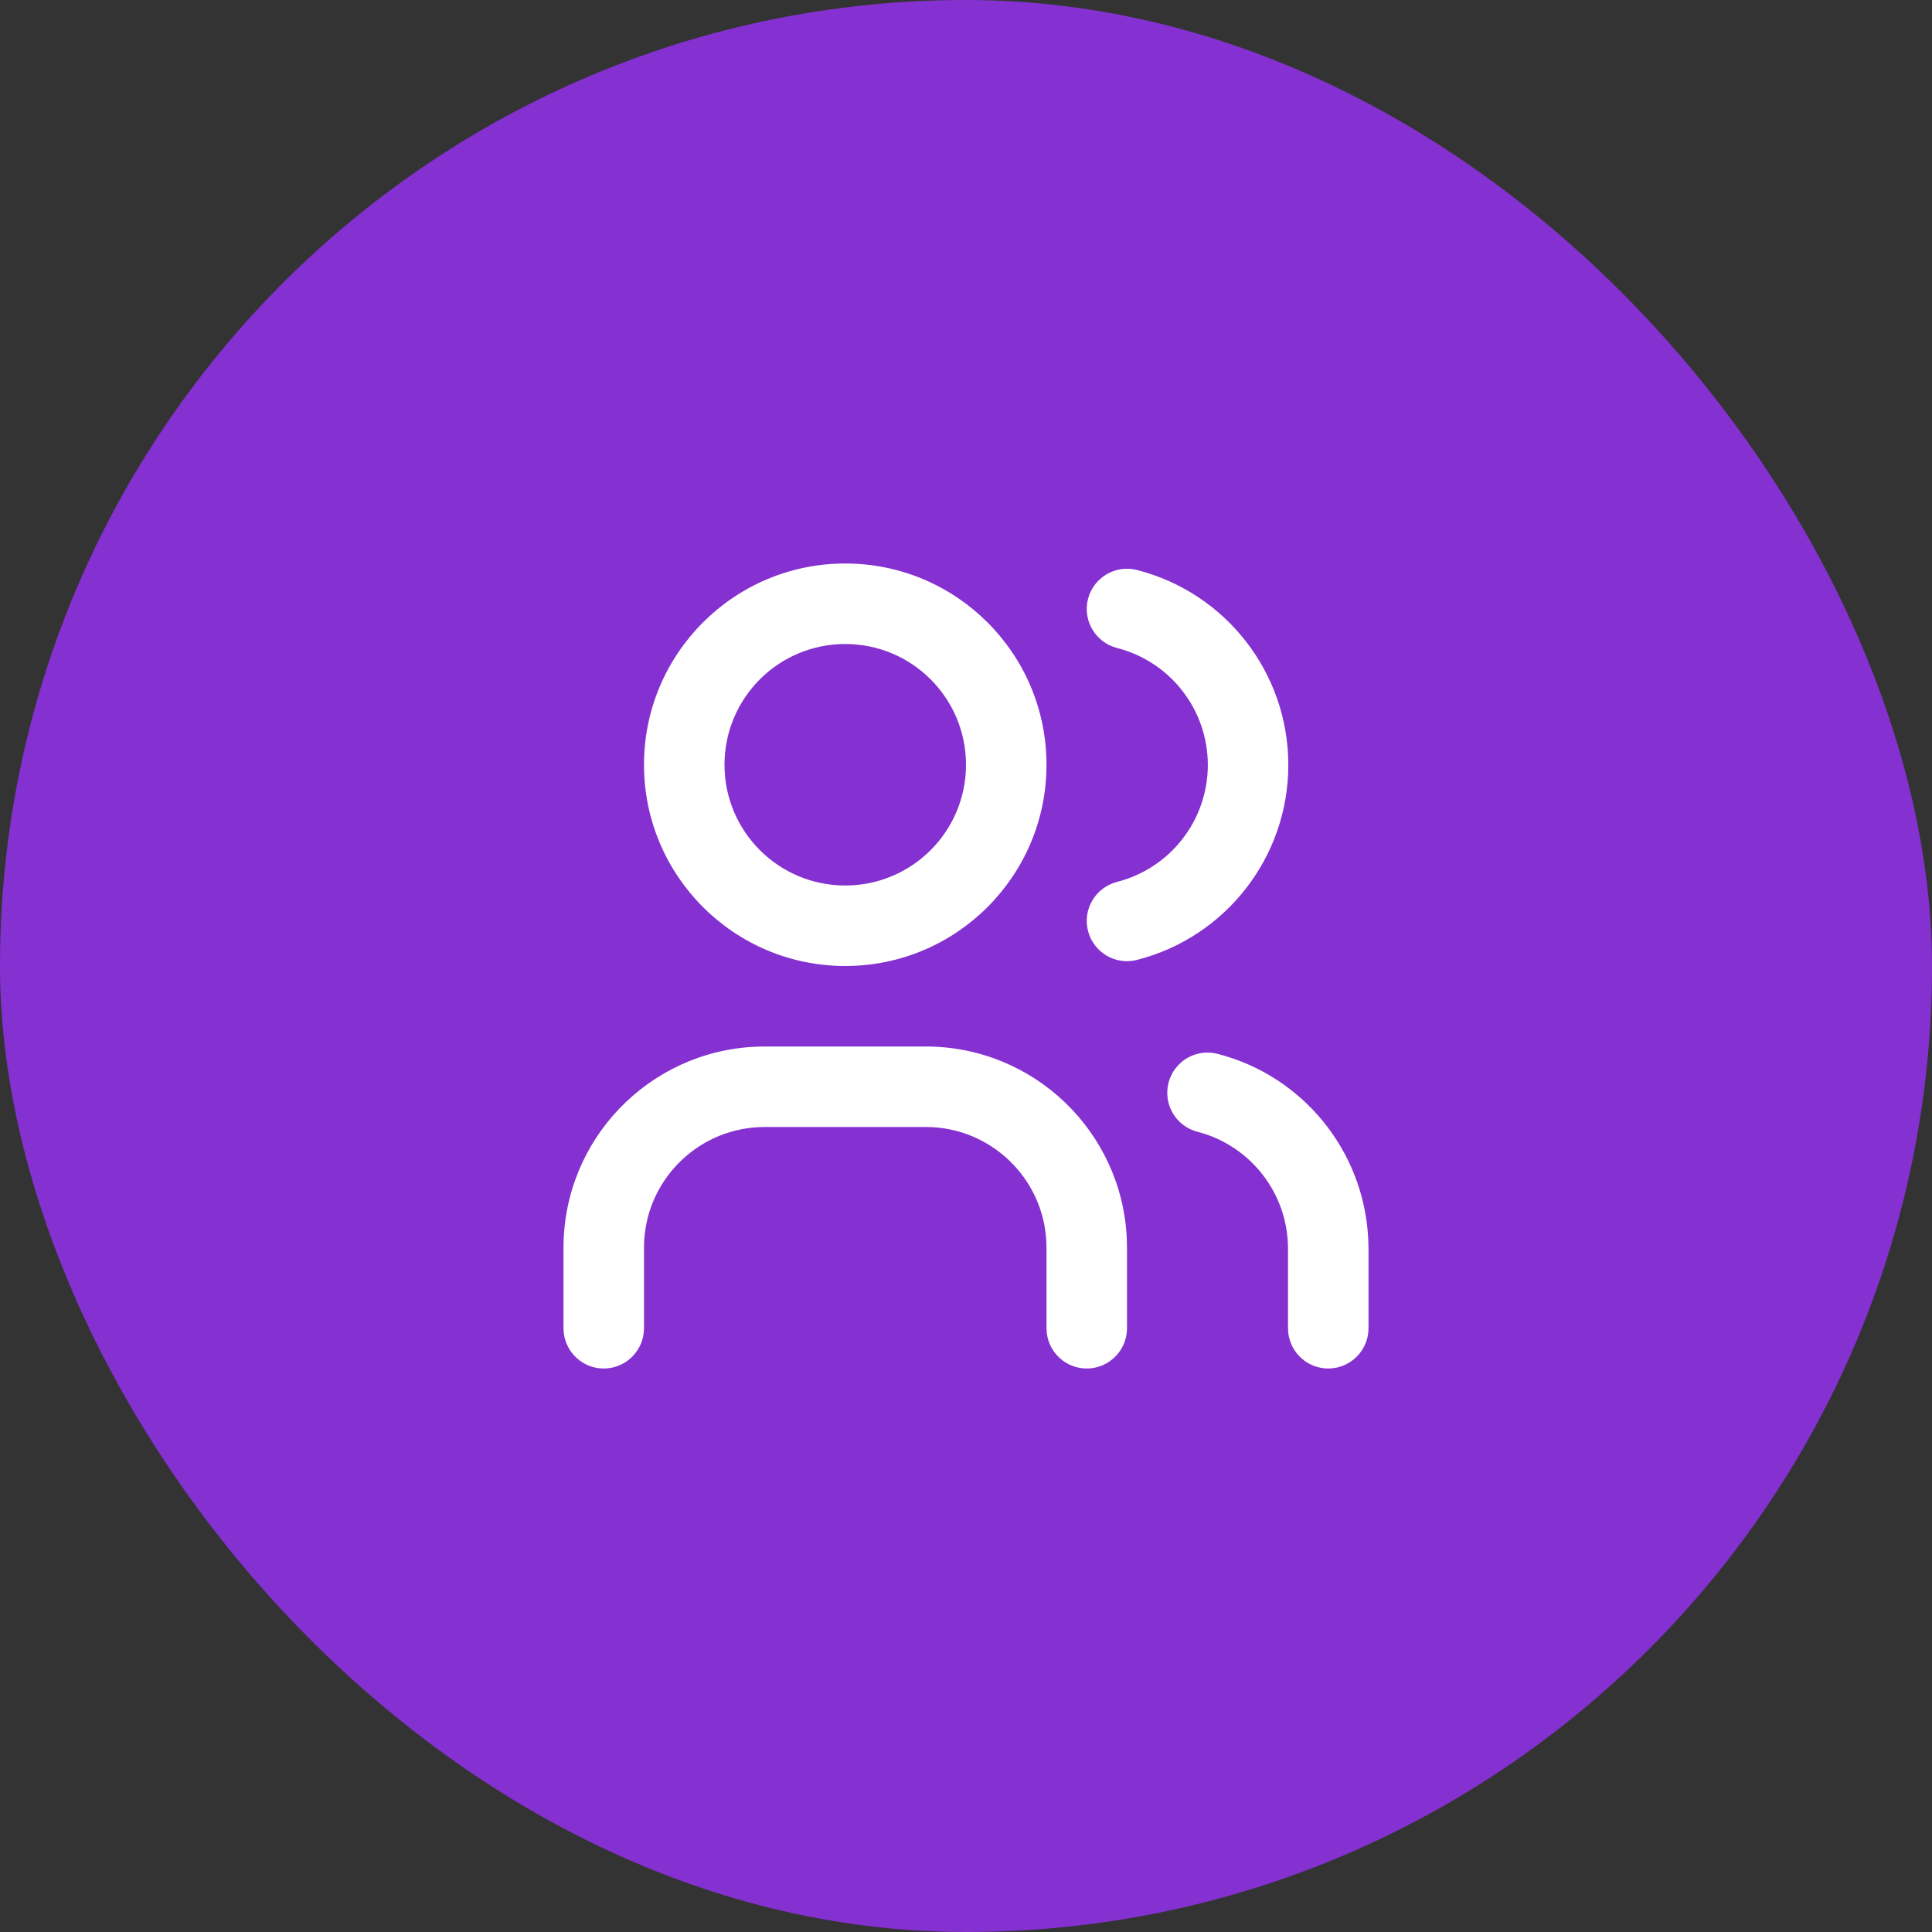
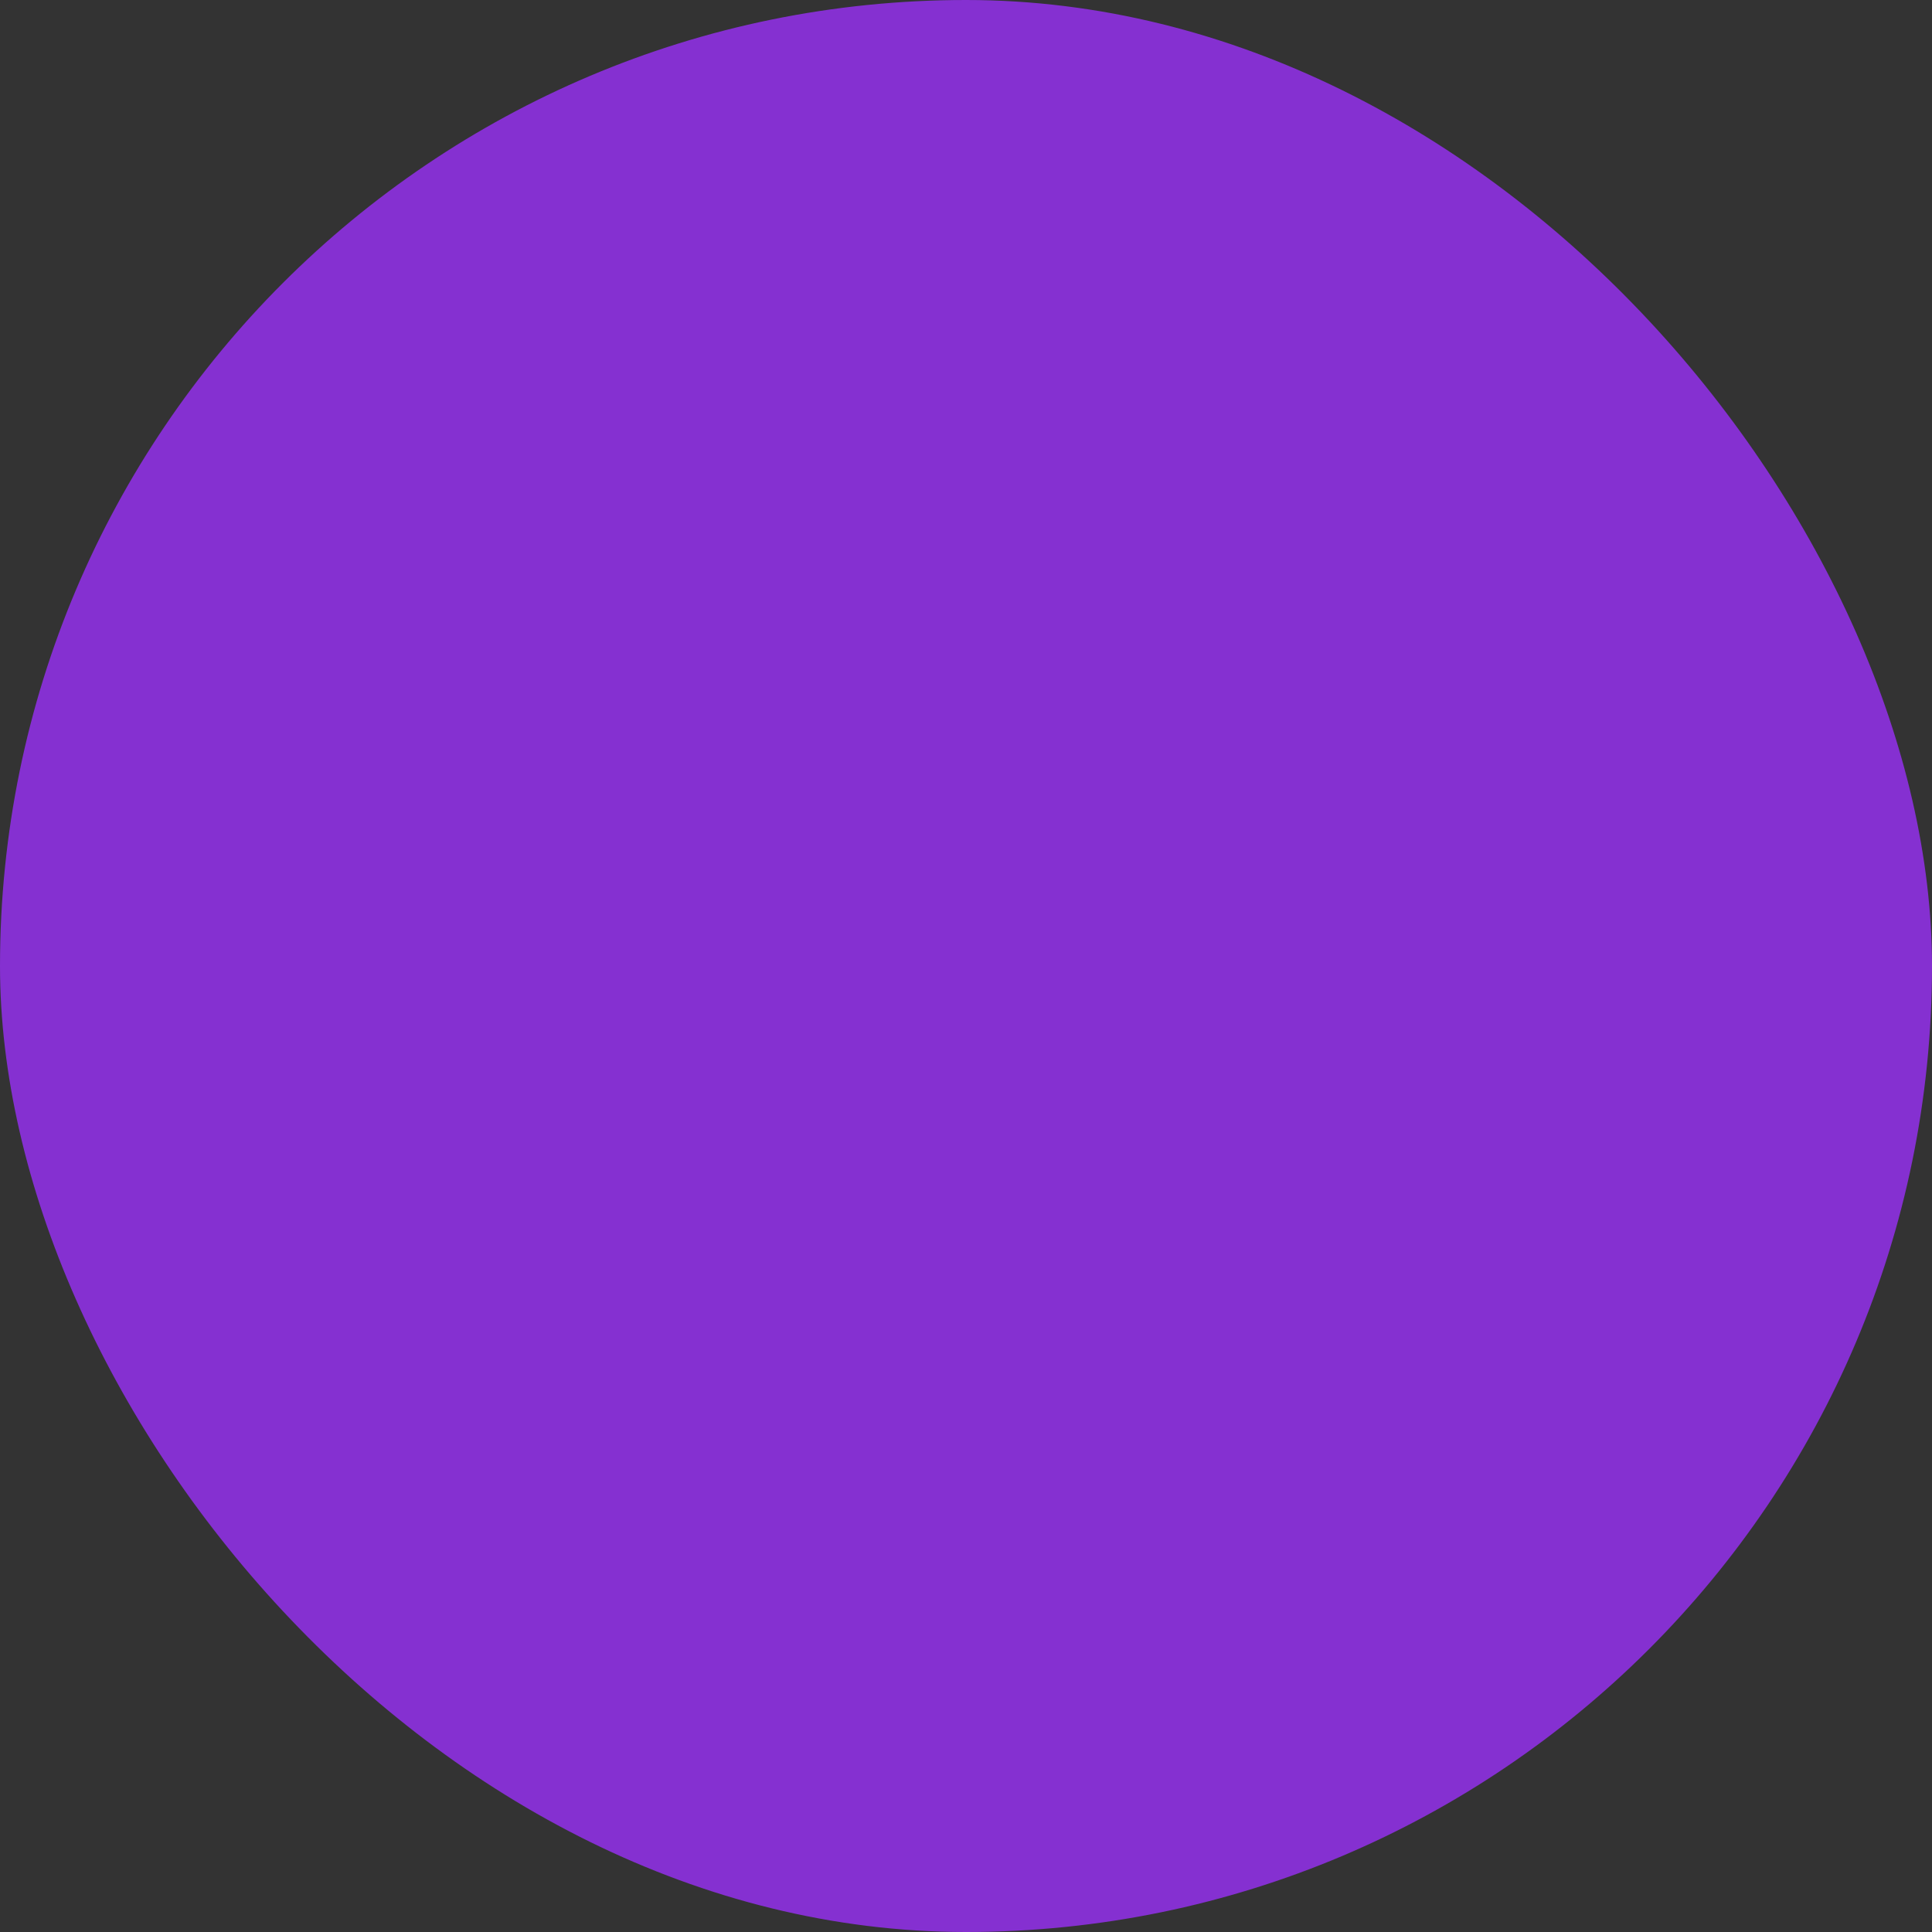
<svg xmlns="http://www.w3.org/2000/svg" width="48" height="48" viewBox="0 0 48 48" fill="none">
  <rect x="0" y="0" width="48" height="48" fill="#333333" stroke="none" />
  <rect width="48" height="48" rx="24" fill="#8530D1" />
-   <path d="M23 26C25.689 26 27.882 28.122 27.995 30.783L28 31V33C28 33.552 27.552 34 27 34C26.487 34 26.065 33.614 26.007 33.116L26 33V31C26 29.402 24.751 28.096 23.177 28.005L23 28H19C17.402 28 16.096 29.249 16.005 30.823L16 31V33C16 33.552 15.552 34 15 34C14.487 34 14.065 33.614 14.007 33.116L14 33V31C14 28.311 16.122 26.118 18.783 26.005L19 26H23ZM29.032 26.9C29.17 26.366 29.715 26.044 30.25 26.182C32.374 26.73 33.883 28.595 33.993 30.773L34 31V33C34 33.552 33.552 34 33 34C32.487 34 32.065 33.614 32.007 33.116L32 33V31.006C31.992 29.644 31.068 28.459 29.75 28.118C29.215 27.98 28.894 27.435 29.032 26.9ZM21 14C23.761 14 26 16.239 26 19C26 21.761 23.761 24 21 24C18.239 24 16 21.761 16 19C16 16.239 18.239 14 21 14ZM27.031 14.882C27.168 14.347 27.713 14.024 28.248 14.161C30.46 14.728 32.008 16.721 32.008 19.005C32.008 21.289 30.46 23.282 28.248 23.849C27.713 23.986 27.168 23.663 27.031 23.128C26.894 22.593 27.217 22.048 27.752 21.911C29.079 21.571 30.008 20.375 30.008 19.005C30.008 17.635 29.079 16.439 27.752 16.099C27.217 15.962 26.894 15.417 27.031 14.882ZM21 16C19.343 16 18 17.343 18 19C18 20.657 19.343 22 21 22C22.657 22 24 20.657 24 19C24 17.343 22.657 16 21 16Z" fill="white" />
</svg>